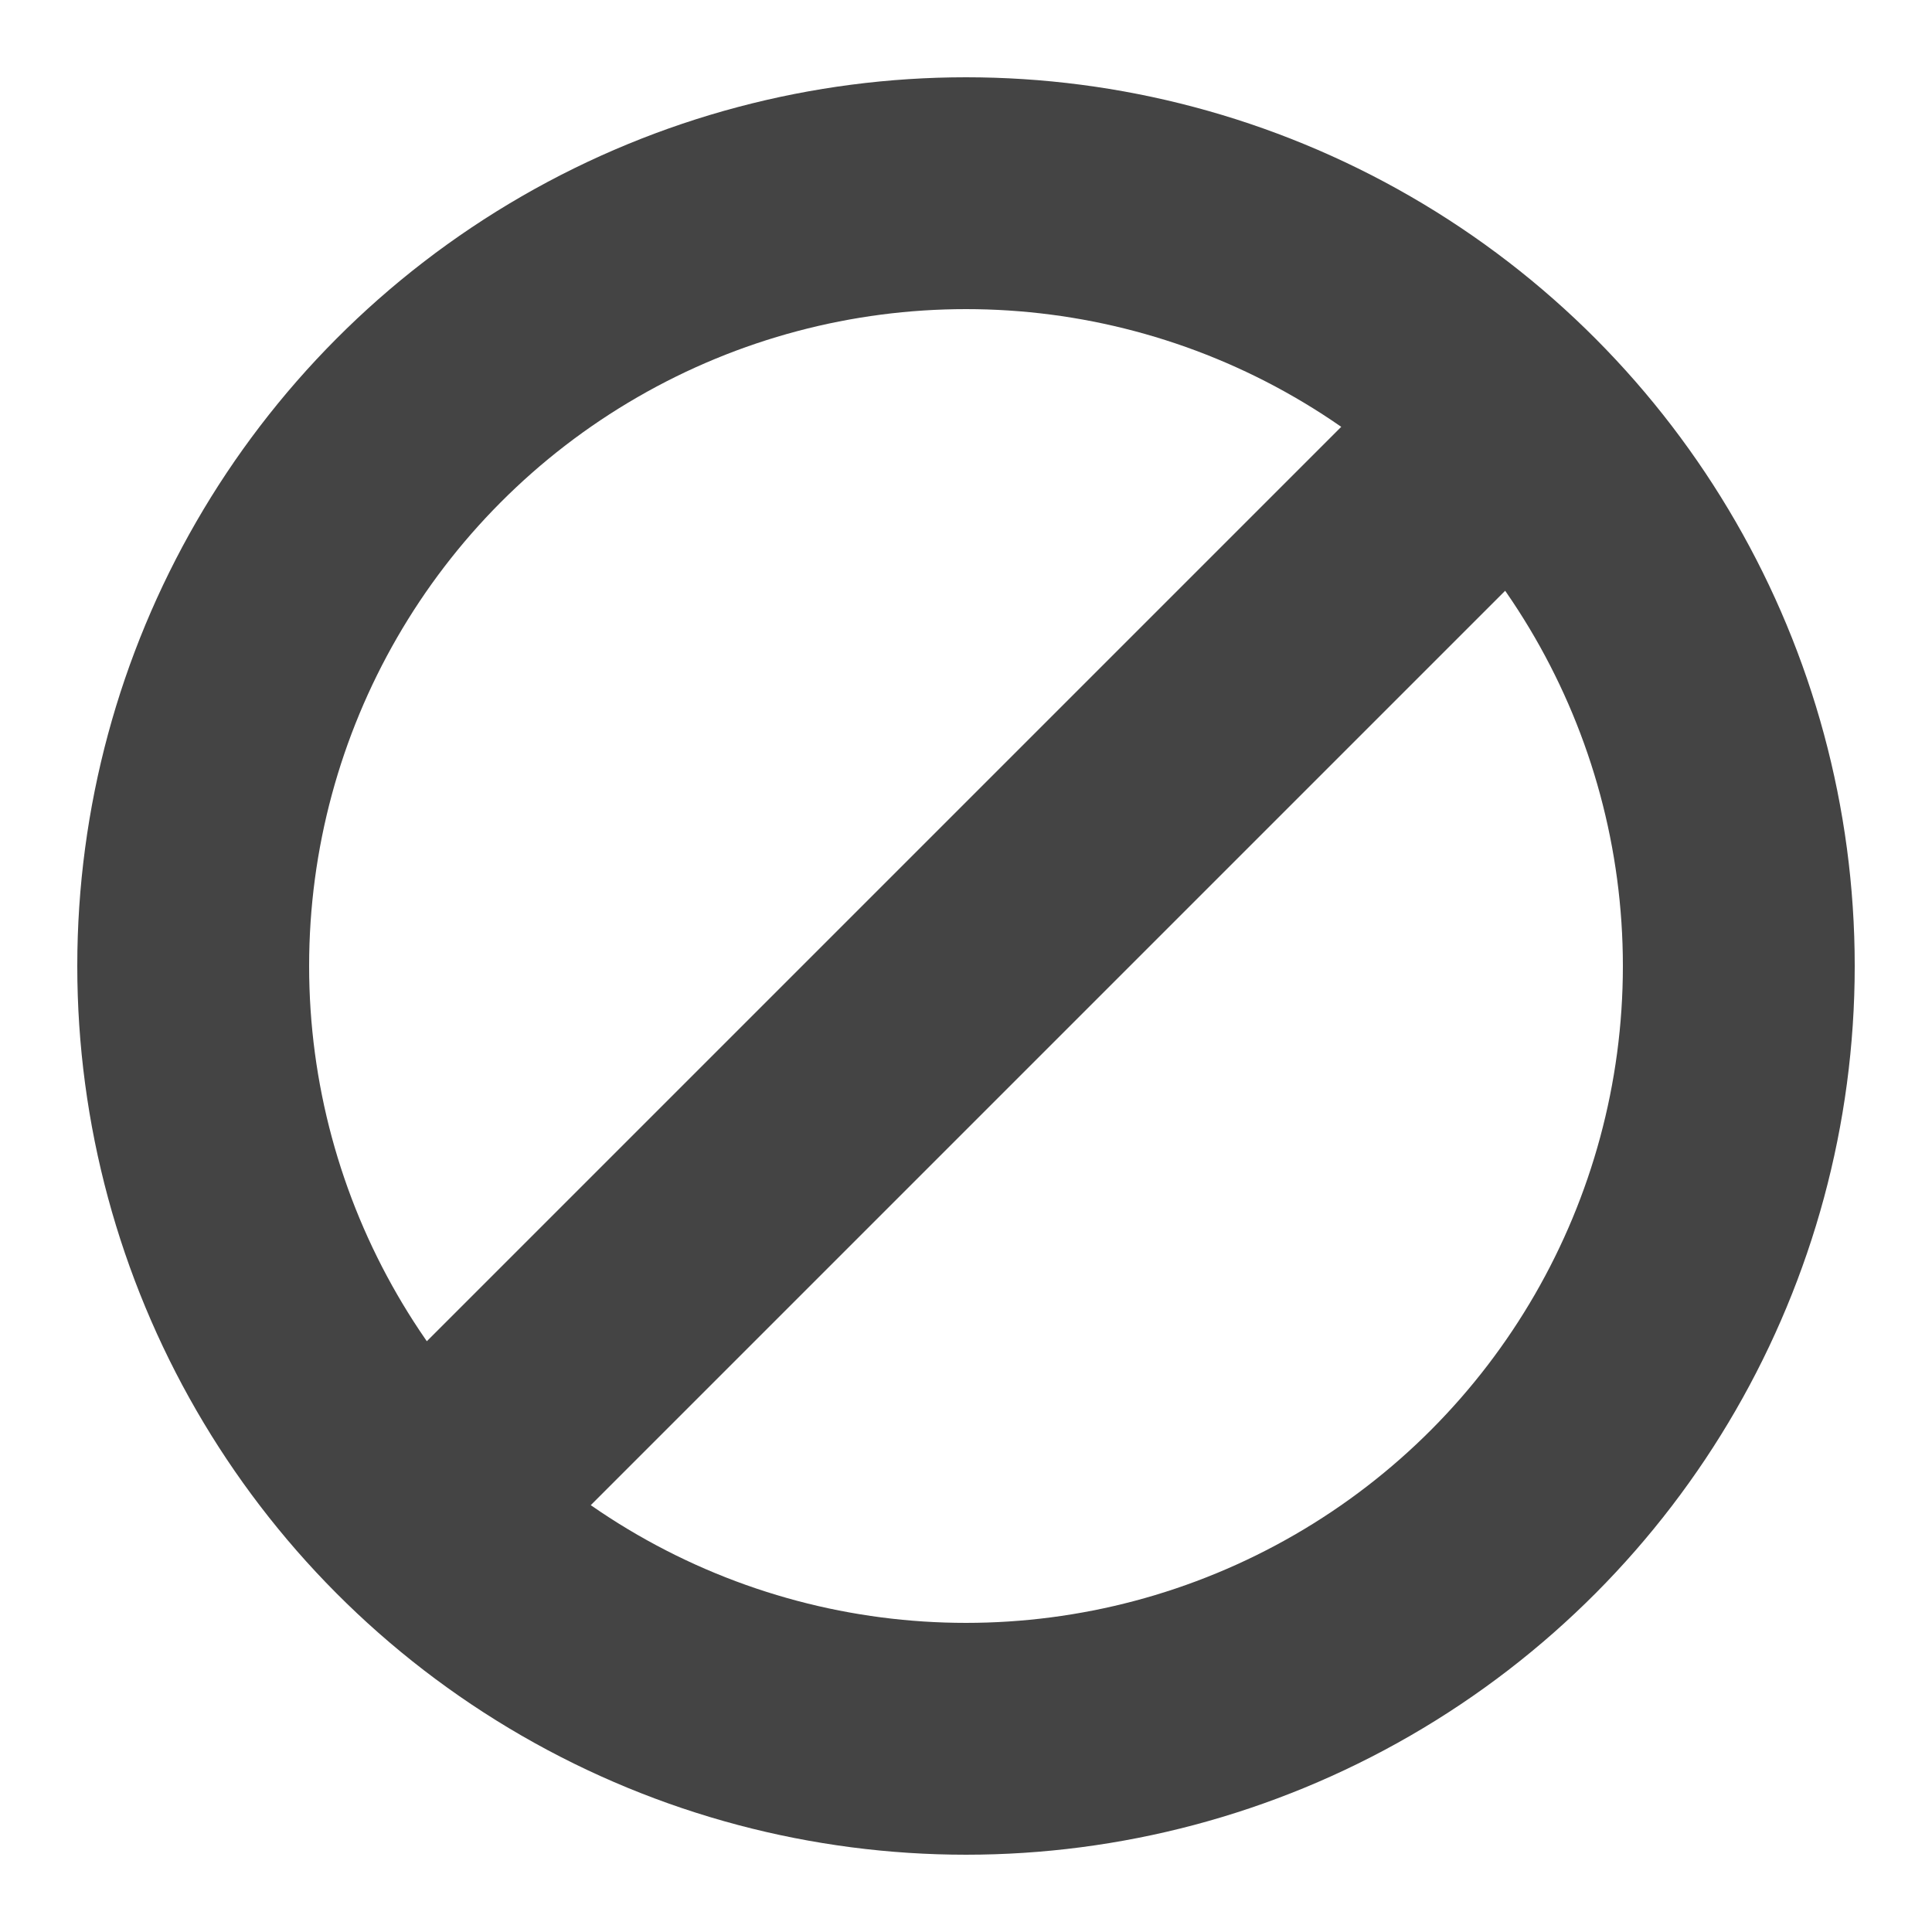
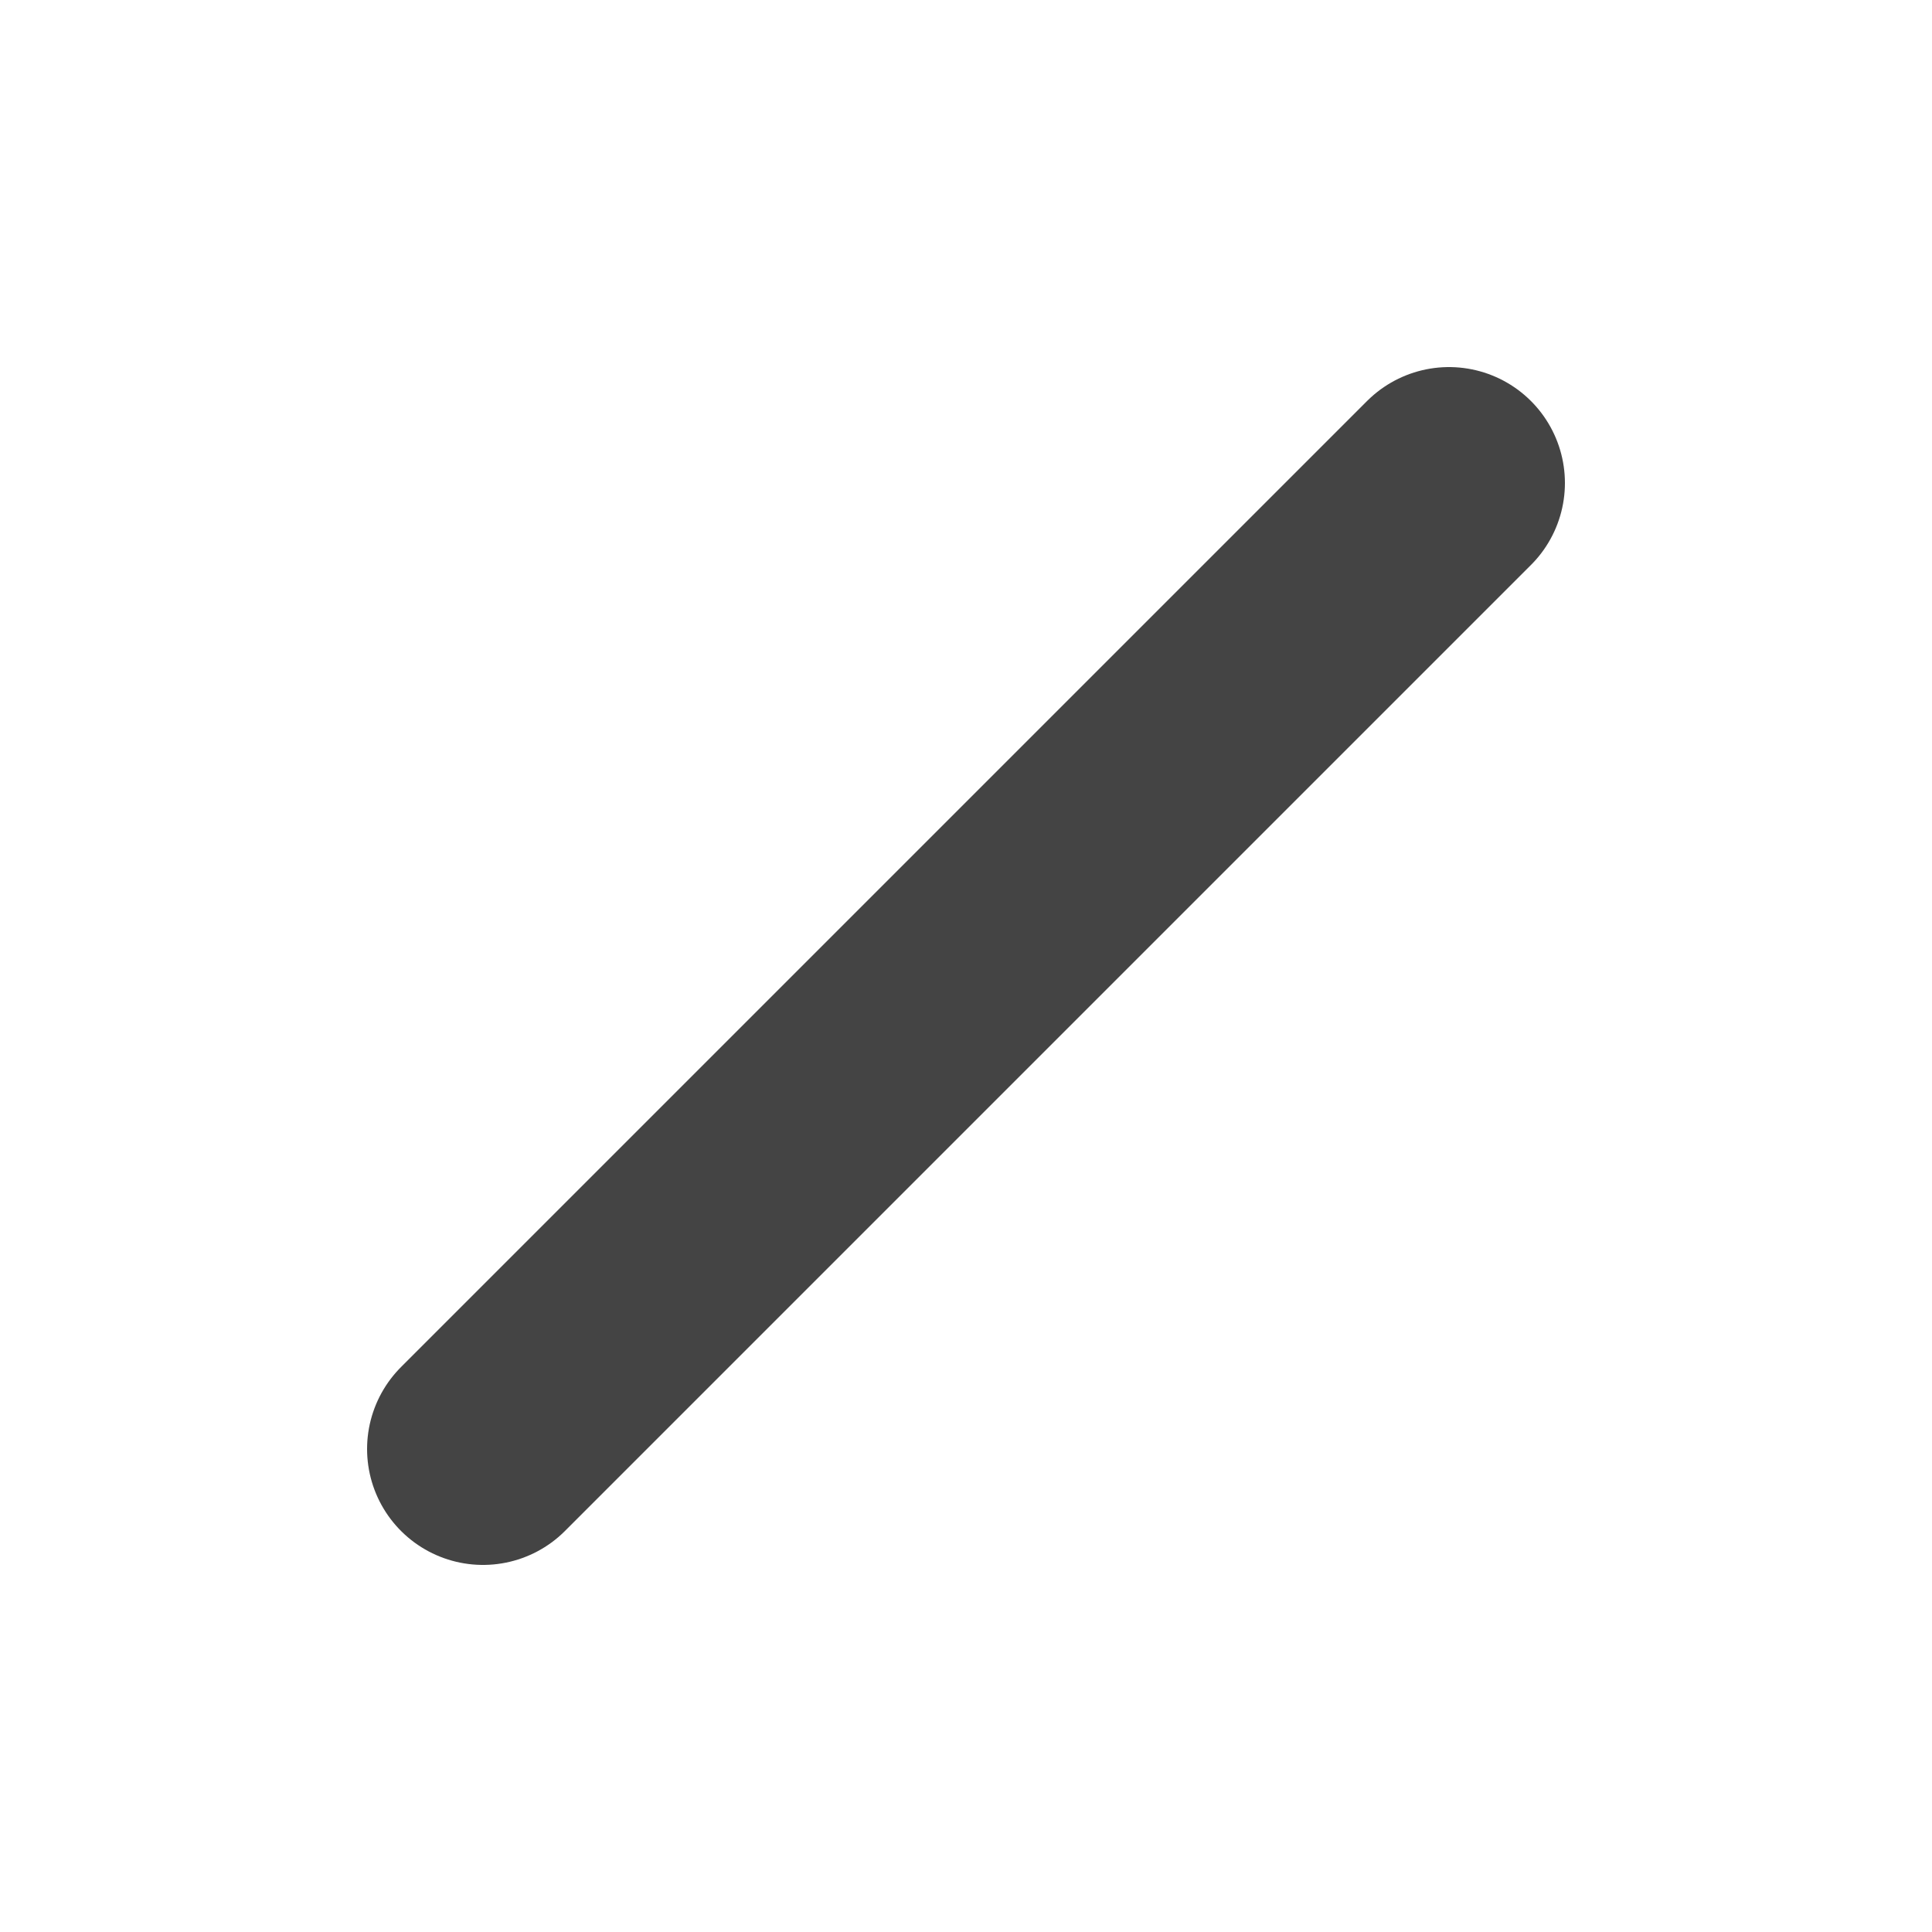
<svg xmlns="http://www.w3.org/2000/svg" version="1.1" baseProfile="full" width="20" height="20">
  <style>
    /*  */
    line, circle {
    stroke: #444444;
    stroke-width: 2.4;
    stroke-linecap: round;
    }
    /*  */
  </style>
-   <circle cx="10" cy="10" r="8" fill="transparent" />
  <line x1="15" y1="5" x2="5" y2="15" />
</svg>